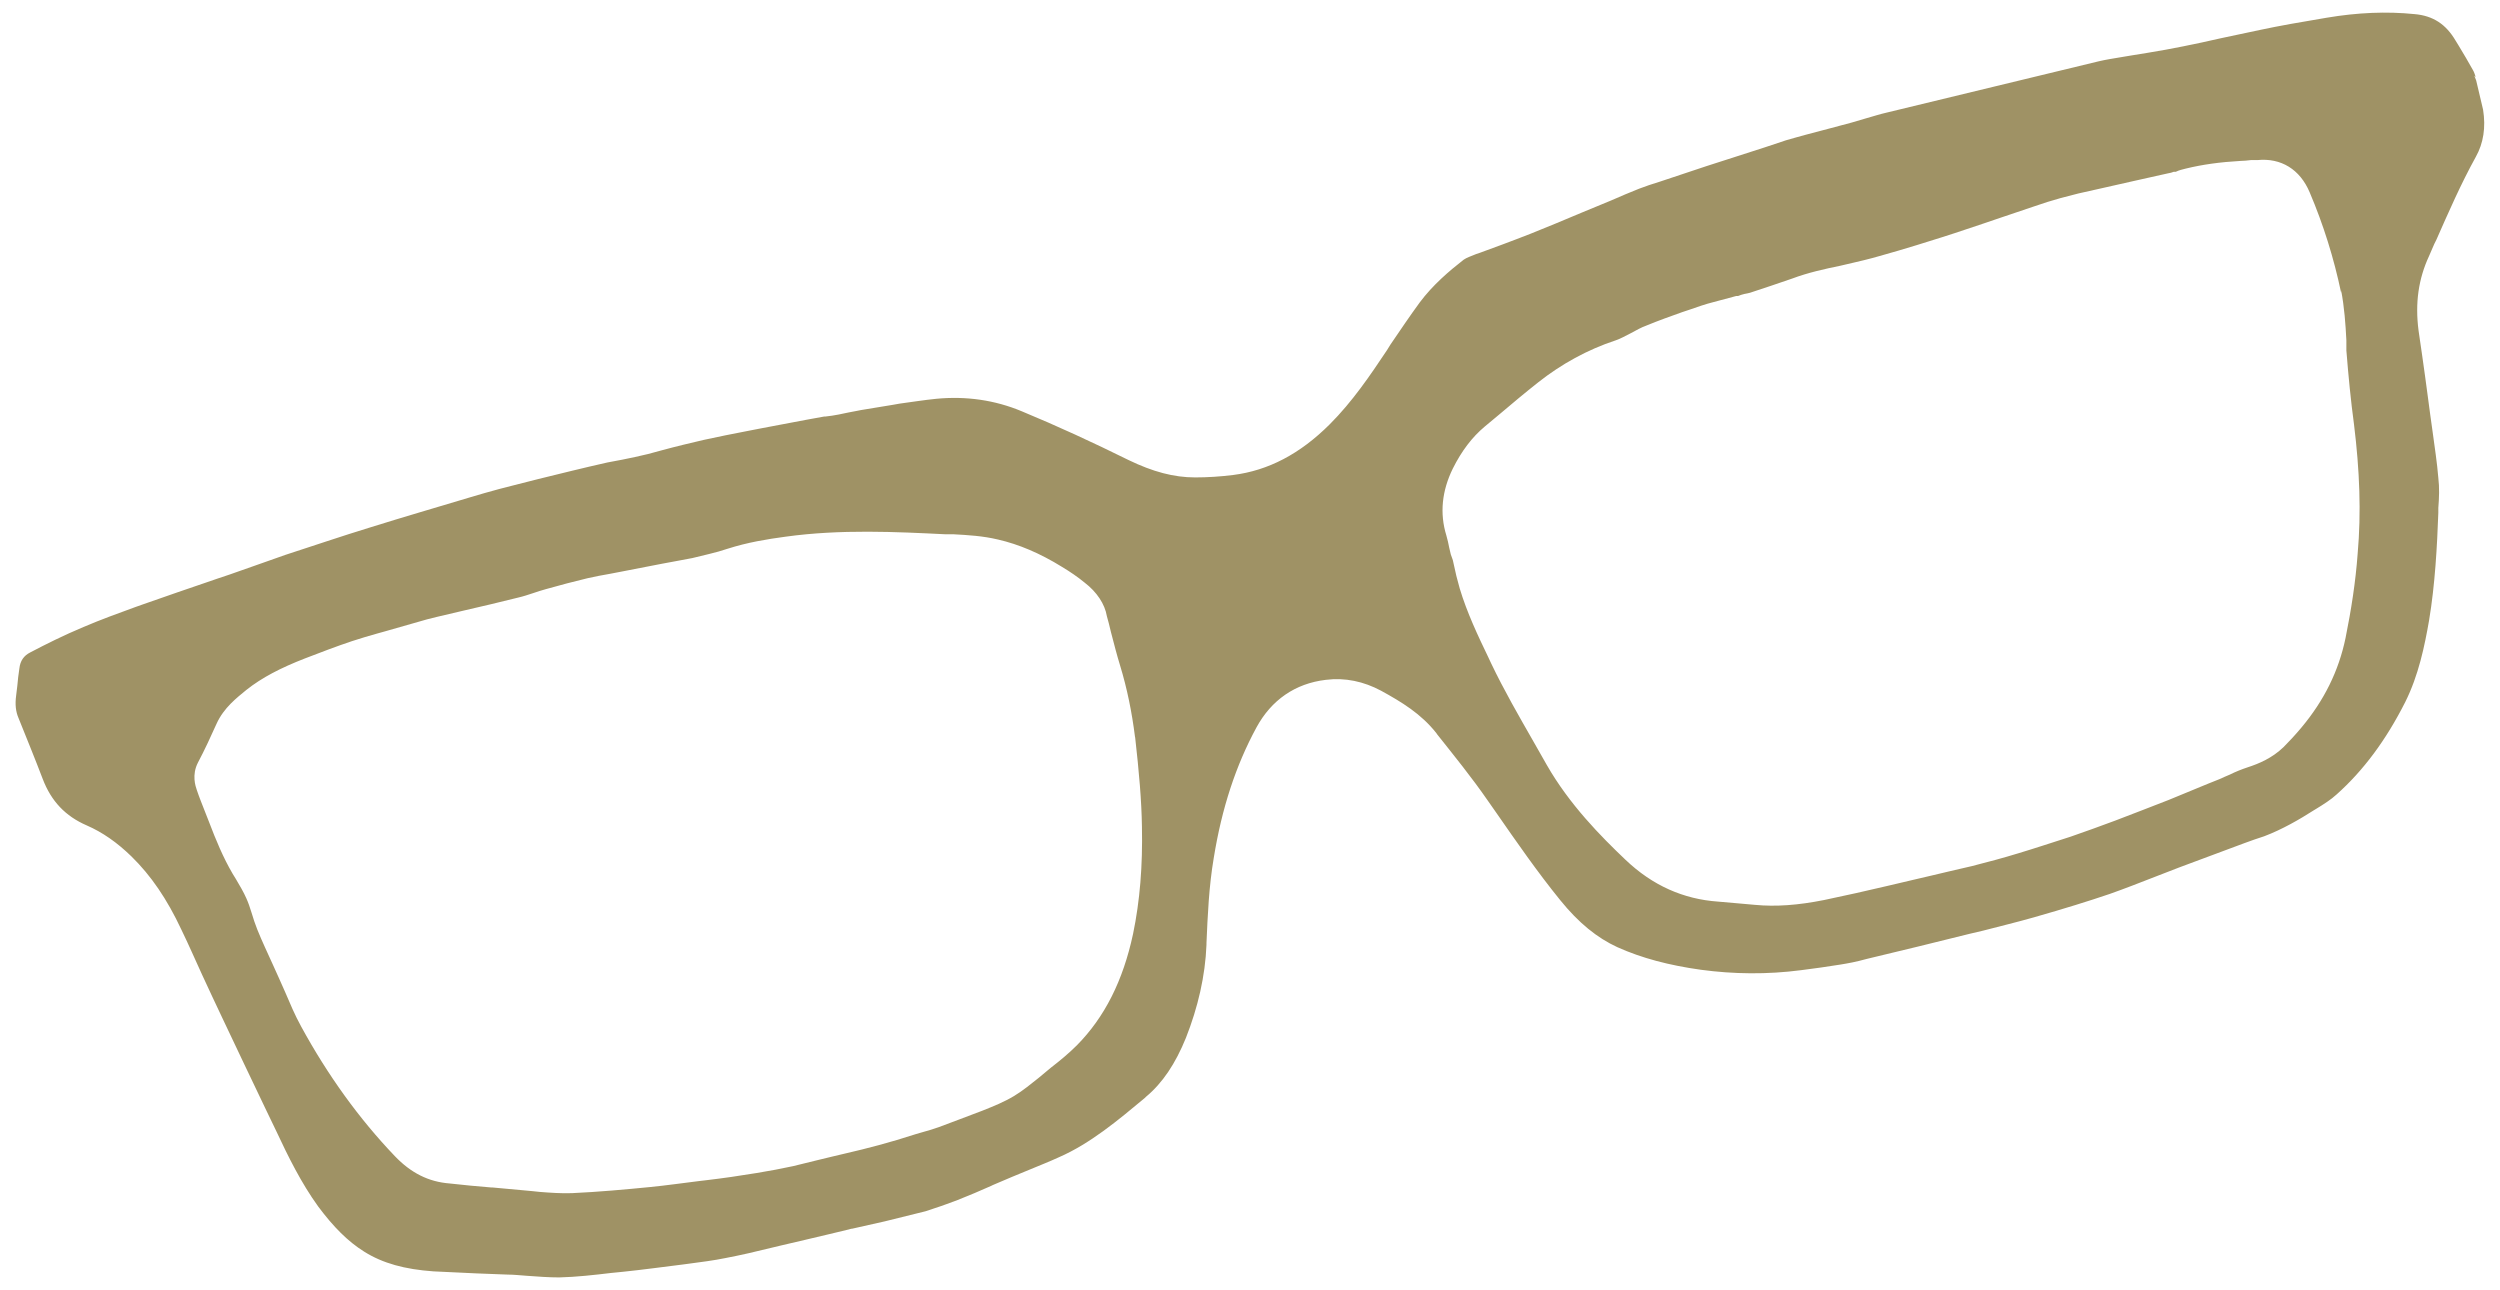
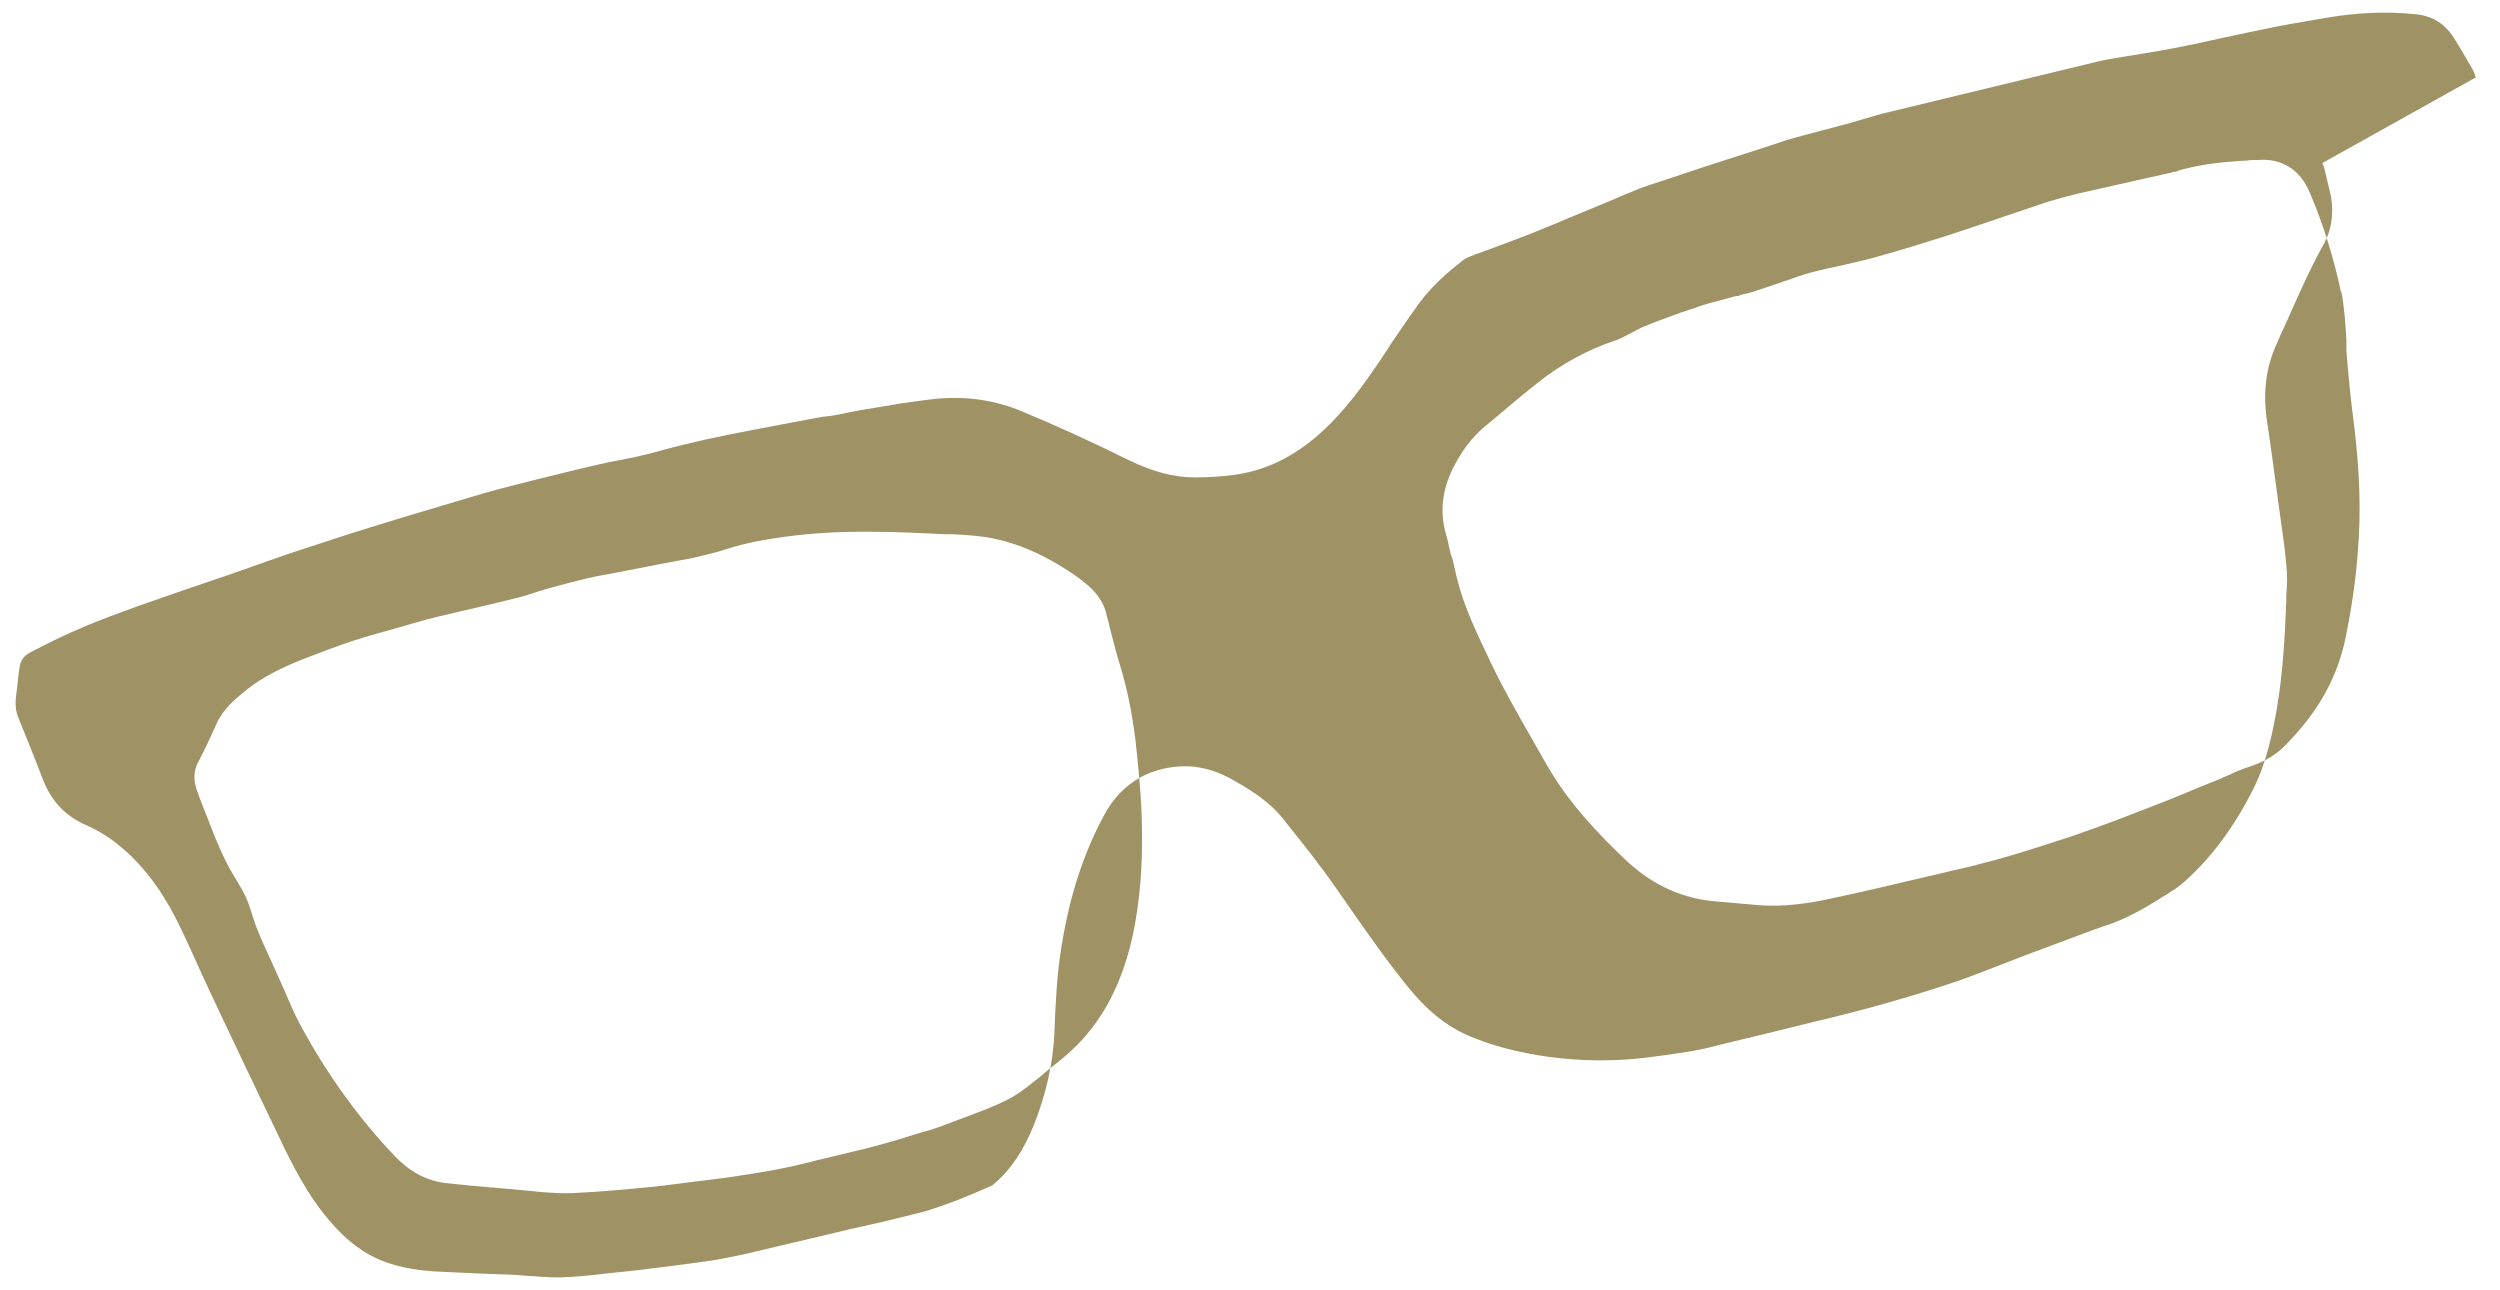
<svg xmlns="http://www.w3.org/2000/svg" id="uuid-9afd392f-a53c-4943-b8cf-fd8450801258" data-name="Calque 1" viewBox="0 0 62 32">
-   <path d="m61.4,1.92c-.02-.06-.04-.13-.07-.18-.11-.2-.23-.4-.35-.6l-.08-.13c-.24-.41-.56-.62-1.02-.66-.69-.07-1.41-.04-2.18.09-.66.11-1.17.2-1.64.3-.33.07-.66.14-.99.21-.31.07-.62.14-.93.2-.29.06-.58.11-.88.16l-.37.06c-.1.02-.2.03-.3.05-.18.03-.37.06-.54.1-1.75.42-3.5.85-5.25,1.27-.18.04-.36.1-.54.15-.13.04-.24.07-.34.1-.2.05-.4.11-.6.16l-.53.14c-.17.05-.34.09-.5.14-.18.06-.36.12-.54.18l-1.43.46c-.33.11-.66.22-.99.33l-.18.06c-.17.05-.34.11-.5.17-.23.09-.46.19-.69.29l-.75.31c-.42.18-.84.35-1.26.52-.22.09-.45.17-.68.26-.19.07-.38.14-.57.21l-.09.03c-.12.05-.24.09-.31.14-.36.28-.77.63-1.09,1.06-.25.34-.49.7-.73,1.05l-.08.13c-.42.63-.86,1.28-1.42,1.84-.74.74-1.53,1.15-2.4,1.26-.32.04-.64.06-.94.06-.53,0-1.05-.14-1.65-.43-.89-.44-1.78-.85-2.65-1.21-.67-.28-1.38-.38-2.12-.31-.3.03-.61.08-.91.12l-.17.03c-.26.04-.53.09-.79.13l-.1.02c-.07.01-.14.03-.21.04-.08.02-.16.03-.24.05-.11.02-.22.04-.33.05h-.03c-.15.03-.29.05-.44.08-.37.07-.74.14-1.11.21l-.36.07c-.36.07-.72.14-1.08.22-.34.08-.68.16-1.01.25l-.37.1c-.21.05-.43.1-.64.14-.12.02-.25.05-.37.07-.58.13-1.18.28-1.71.41l-.59.15c-.25.06-.5.13-.75.2l-.34.1c-.83.25-1.66.49-2.49.75-.72.22-1.45.47-2.1.68-.29.1-.57.2-.85.3-.18.06-.36.13-.54.19-.19.06-.38.13-.56.19l-.73.25c-.29.1-.58.2-.86.3l-.17.06c-.44.16-.88.32-1.3.5-.48.2-.94.43-1.32.63-.16.08-.25.21-.27.4-.02.14-.04.28-.05.42l-.03.25c-.03.22-.01.4.06.56.2.5.41,1.01.6,1.51.21.55.56.92,1.09,1.15.39.17.75.42,1.11.77.48.47.88,1.05,1.24,1.82.18.37.34.74.51,1.11.17.37.34.73.51,1.09.36.76.72,1.52,1.08,2.27l.26.54c.28.6.61,1.27,1.03,1.85.38.51.74.87,1.14,1.12.46.29,1.01.44,1.72.49.35.02.71.03,1.06.05.27.01.52.02.78.03.16,0,.32.02.48.03.27.02.54.04.8.04.42-.01.86-.06,1.28-.11l.3-.03c.49-.05.99-.12,1.48-.18l.15-.02c.3-.04.62-.08.91-.14.37-.07.76-.16,1.12-.25l.25-.06c.4-.09.8-.19,1.19-.28l.5-.12s.06-.02.09-.02l.8-.18,1.01-.25s.13-.04.21-.07c.22-.07.4-.14.59-.21.28-.11.56-.23.83-.35l.04-.02c.16-.07.31-.13.47-.2.15-.06.31-.13.46-.19.24-.1.47-.19.71-.3.78-.34,1.47-.92,2.13-1.47l.03-.03c.41-.34.73-.82.99-1.46.3-.76.48-1.54.51-2.31v-.04c.03-.69.06-1.4.18-2.11.2-1.24.55-2.3,1.06-3.24.37-.68.96-1.09,1.72-1.18.48-.06.94.04,1.37.27.51.28.99.57,1.37,1.05l.02.03c.42.53.86,1.07,1.26,1.65l.21.3c.5.72,1.02,1.47,1.58,2.16.46.57.92.94,1.42,1.17.6.27,1.28.45,2.07.56.81.11,1.65.12,2.49.01.33-.04.66-.09.98-.14.18-.03.36-.06.65-.14.85-.2,1.69-.41,2.54-.62l.34-.08c.42-.11.84-.21,1.26-.33.77-.22,1.35-.4,1.88-.58.37-.13.75-.28,1.11-.42.21-.08.41-.16.62-.24.54-.2,1.08-.4,1.61-.6.08-.03.17-.06.25-.09.08-.03.16-.05.24-.08.45-.17.88-.42,1.24-.65l.05-.03c.18-.11.37-.23.51-.36.66-.59,1.22-1.34,1.7-2.29.33-.66.48-1.39.59-2.02.15-.9.2-1.85.23-2.67v-.12c.02-.25.03-.51,0-.75-.03-.37-.09-.76-.14-1.13l-.06-.43c-.04-.33-.09-.65-.13-.97l-.07-.5c-.03-.21-.06-.41-.09-.62-.09-.69,0-1.29.26-1.85.04-.1.09-.2.13-.3l.05-.1c.3-.68.61-1.39.98-2.06.19-.34.25-.73.18-1.17l-.17-.72s-.02-.06-.04-.1v-.02ZM28.15,18.27c.1.89.16,1.58.17,2.23.02.97-.05,1.84-.22,2.66-.25,1.17-.71,2.07-1.39,2.76-.21.21-.43.39-.65.56l-.3.25c-.19.15-.38.31-.61.45-.25.15-.5.25-.75.35l-.05.02c-.36.14-.72.27-1.06.4-.12.04-.23.08-.35.11-.08.02-.16.05-.24.07-.61.2-1.23.36-1.71.47-.24.06-.48.11-.71.17l-.61.15c-.28.06-.59.12-.9.17-.42.07-.84.13-1.26.18l-.17.02c-.41.05-.82.11-1.23.15-.61.06-1.27.12-1.92.15-.27.01-.54-.01-.8-.03l-.19-.02c-.33-.03-.66-.06-.98-.09h-.03c-.35-.03-.7-.06-1.04-.1-.52-.04-.96-.26-1.36-.68-.88-.92-1.66-2-2.32-3.21-.16-.29-.28-.58-.4-.86-.05-.12-.11-.24-.16-.36l-.14-.31c-.13-.29-.27-.58-.39-.88-.05-.13-.1-.27-.14-.41-.04-.13-.08-.25-.13-.36-.07-.16-.16-.31-.26-.48l-.08-.13c-.24-.41-.42-.85-.58-1.27l-.11-.28c-.07-.18-.14-.35-.2-.53-.03-.09-.13-.37.03-.68.17-.32.32-.65.46-.96.18-.4.51-.65.74-.84.39-.31.86-.55,1.45-.78.39-.15.78-.3,1.17-.43.21-.07.42-.13.63-.19l.18-.05c.35-.1.7-.2,1.05-.3.08-.02.16-.04.24-.06l.68-.16c.45-.1.89-.21,1.34-.32.13-.03.25-.07.37-.11.11-.04.22-.07.32-.1.35-.1.7-.19,1.03-.27.19-.04.37-.08.56-.11.09-.02.17-.03.26-.05l1.03-.2c.09-.02.18-.03.27-.05.16-.03.32-.06.48-.09.27-.07.58-.13.87-.23.5-.16.99-.24,1.44-.3,1.37-.19,2.75-.12,3.97-.06h.2c.36.02.72.04,1.1.13.52.12,1.04.34,1.59.68.2.12.39.25.56.39.3.23.5.53.55.83.03.11.07.25.1.39.08.31.15.58.23.84.17.56.29,1.14.37,1.78h0Zm29.91-11.07c.08.42.11.84.13,1.24v.25c.05.63.11,1.25.19,1.84.14,1.14.18,2.18.09,3.2-.05.69-.16,1.4-.3,2.09-.17.82-.53,1.55-1.1,2.23-.16.19-.3.34-.44.48-.28.27-.61.41-.89.5-.15.05-.3.11-.44.18-.09.04-.17.07-.25.11l-.3.12c-.32.13-.65.27-.97.4-.44.17-.87.34-1.32.51-.37.14-.74.27-1.11.4-.47.15-.89.29-1.29.41-.39.12-.77.22-1.16.32-.19.04-.37.09-.56.13-.28.07-.56.13-.85.2l-.68.16c-.51.12-1.04.24-1.57.35-.65.13-1.2.17-1.72.12-.3-.03-.6-.05-.91-.08-.86-.06-1.63-.4-2.3-1.04-.61-.58-1.39-1.37-1.95-2.35-.11-.19-.22-.39-.33-.58-.36-.63-.73-1.27-1.05-1.94l-.07-.15c-.26-.54-.53-1.11-.71-1.71-.06-.21-.11-.41-.15-.61l-.02-.09-.05-.14-.04-.17c-.02-.1-.04-.2-.07-.3-.17-.55-.11-1.11.16-1.66.22-.44.48-.78.79-1.04l.36-.3c.32-.27.64-.54.97-.8.57-.45,1.22-.81,1.92-1.04.12-.04.24-.11.38-.18.13-.07.25-.14.39-.19.29-.12.6-.23.88-.33l.18-.06c.2-.07.4-.14.6-.19.18-.05.37-.1.56-.15h.04c.06-.02.11-.04.16-.05.06-.01.1-.02.14-.03.34-.11.69-.23,1.04-.35.4-.15.81-.24,1.2-.32.25-.06.53-.12.79-.19l.18-.05c.33-.09.62-.18.92-.27.42-.13.84-.26,1.25-.4.29-.1.58-.19.86-.29l.8-.27c.23-.08.45-.15.67-.21.29-.08.58-.15.87-.21l.93-.21c.28-.06.57-.13.85-.19.06-.01.1-.02.15-.04h.05c.08-.04.17-.06.25-.08.41-.1.84-.16,1.36-.19.08,0,.16-.01.25-.02h.16c.59-.06,1.06.23,1.3.8.34.8.6,1.63.78,2.49h0Z" fill="#9f9265" />
+   <path d="m61.4,1.92c-.02-.06-.04-.13-.07-.18-.11-.2-.23-.4-.35-.6l-.08-.13c-.24-.41-.56-.62-1.02-.66-.69-.07-1.41-.04-2.18.09-.66.11-1.17.2-1.64.3-.33.07-.66.14-.99.21-.31.07-.62.14-.93.2-.29.06-.58.11-.88.16l-.37.06c-.1.02-.2.03-.3.05-.18.03-.37.06-.54.1-1.75.42-3.5.85-5.25,1.27-.18.04-.36.1-.54.15-.13.04-.24.07-.34.1-.2.05-.4.11-.6.16l-.53.14c-.17.05-.34.09-.5.14-.18.06-.36.12-.54.18l-1.43.46c-.33.11-.66.22-.99.33l-.18.06c-.17.05-.34.11-.5.17-.23.09-.46.19-.69.29l-.75.31c-.42.18-.84.35-1.26.52-.22.09-.45.17-.68.26-.19.07-.38.14-.57.21l-.09.03c-.12.05-.24.09-.31.14-.36.28-.77.63-1.09,1.06-.25.34-.49.7-.73,1.05l-.08.13c-.42.63-.86,1.28-1.42,1.84-.74.74-1.53,1.15-2.4,1.26-.32.04-.64.06-.94.06-.53,0-1.05-.14-1.65-.43-.89-.44-1.78-.85-2.65-1.21-.67-.28-1.38-.38-2.12-.31-.3.03-.61.08-.91.12l-.17.03c-.26.04-.53.09-.79.13l-.1.02c-.07.01-.14.03-.21.04-.08.02-.16.03-.24.05-.11.02-.22.04-.33.05h-.03c-.15.03-.29.05-.44.08-.37.07-.74.14-1.11.21l-.36.07c-.36.07-.72.14-1.08.22-.34.08-.68.16-1.01.25l-.37.1c-.21.05-.43.1-.64.14-.12.02-.25.05-.37.07-.58.13-1.18.28-1.71.41l-.59.15c-.25.06-.5.13-.75.2l-.34.1c-.83.25-1.66.49-2.49.75-.72.22-1.45.47-2.1.68-.29.1-.57.2-.85.3-.18.06-.36.13-.54.19-.19.06-.38.13-.56.19l-.73.25c-.29.1-.58.2-.86.3l-.17.06c-.44.16-.88.32-1.3.5-.48.2-.94.43-1.32.63-.16.08-.25.21-.27.4-.02.14-.04.28-.05.42l-.03.25c-.03.22-.01.4.06.56.2.5.41,1.01.6,1.51.21.55.56.92,1.09,1.15.39.17.75.42,1.11.77.48.47.88,1.05,1.24,1.82.18.37.34.74.51,1.11.17.37.34.73.51,1.09.36.76.72,1.52,1.08,2.27l.26.54c.28.6.61,1.27,1.03,1.85.38.51.74.87,1.14,1.12.46.29,1.01.44,1.72.49.35.02.71.03,1.06.05.27.01.52.02.78.03.16,0,.32.02.48.03.27.02.54.04.8.04.42-.01.86-.06,1.28-.11l.3-.03c.49-.05.99-.12,1.48-.18l.15-.02c.3-.04.62-.08.91-.14.37-.07.76-.16,1.12-.25l.25-.06c.4-.09.8-.19,1.19-.28l.5-.12s.06-.02.09-.02l.8-.18,1.01-.25s.13-.04.21-.07c.22-.07.4-.14.59-.21.28-.11.56-.23.83-.35l.04-.02l.03-.03c.41-.34.73-.82.99-1.46.3-.76.48-1.54.51-2.31v-.04c.03-.69.06-1.4.18-2.11.2-1.24.55-2.3,1.06-3.24.37-.68.96-1.09,1.72-1.18.48-.06.94.04,1.37.27.51.28.99.57,1.37,1.05l.02.03c.42.53.86,1.07,1.26,1.65l.21.3c.5.72,1.02,1.47,1.58,2.16.46.57.92.94,1.42,1.17.6.27,1.28.45,2.07.56.81.11,1.65.12,2.49.01.33-.04.66-.09.98-.14.18-.03.36-.06.65-.14.85-.2,1.69-.41,2.54-.62l.34-.08c.42-.11.84-.21,1.26-.33.77-.22,1.35-.4,1.88-.58.37-.13.75-.28,1.11-.42.21-.08.41-.16.62-.24.54-.2,1.08-.4,1.61-.6.08-.03.17-.06.25-.09.08-.03.16-.05.24-.08.45-.17.88-.42,1.24-.65l.05-.03c.18-.11.37-.23.51-.36.66-.59,1.22-1.34,1.7-2.29.33-.66.48-1.39.59-2.02.15-.9.2-1.85.23-2.67v-.12c.02-.25.03-.51,0-.75-.03-.37-.09-.76-.14-1.13l-.06-.43c-.04-.33-.09-.65-.13-.97l-.07-.5c-.03-.21-.06-.41-.09-.62-.09-.69,0-1.29.26-1.85.04-.1.09-.2.13-.3l.05-.1c.3-.68.61-1.39.98-2.06.19-.34.25-.73.18-1.17l-.17-.72s-.02-.06-.04-.1v-.02ZM28.15,18.27c.1.89.16,1.58.17,2.23.02.97-.05,1.84-.22,2.66-.25,1.17-.71,2.07-1.39,2.76-.21.21-.43.39-.65.56l-.3.25c-.19.15-.38.31-.61.45-.25.15-.5.25-.75.35l-.05.02c-.36.14-.72.27-1.06.4-.12.04-.23.08-.35.11-.08.02-.16.05-.24.07-.61.2-1.23.36-1.71.47-.24.06-.48.11-.71.17l-.61.15c-.28.06-.59.12-.9.17-.42.07-.84.13-1.26.18l-.17.02c-.41.05-.82.11-1.23.15-.61.06-1.27.12-1.92.15-.27.01-.54-.01-.8-.03l-.19-.02c-.33-.03-.66-.06-.98-.09h-.03c-.35-.03-.7-.06-1.04-.1-.52-.04-.96-.26-1.36-.68-.88-.92-1.66-2-2.32-3.21-.16-.29-.28-.58-.4-.86-.05-.12-.11-.24-.16-.36l-.14-.31c-.13-.29-.27-.58-.39-.88-.05-.13-.1-.27-.14-.41-.04-.13-.08-.25-.13-.36-.07-.16-.16-.31-.26-.48l-.08-.13c-.24-.41-.42-.85-.58-1.27l-.11-.28c-.07-.18-.14-.35-.2-.53-.03-.09-.13-.37.03-.68.17-.32.32-.65.46-.96.18-.4.51-.65.74-.84.39-.31.86-.55,1.45-.78.39-.15.78-.3,1.17-.43.21-.07.42-.13.63-.19l.18-.05c.35-.1.7-.2,1.05-.3.08-.02.16-.04.24-.06l.68-.16c.45-.1.89-.21,1.34-.32.13-.03.25-.07.37-.11.11-.04.22-.07.32-.1.35-.1.7-.19,1.03-.27.19-.04.37-.08.56-.11.09-.02.17-.03.26-.05l1.03-.2c.09-.02.18-.03.27-.05.16-.03.32-.06.48-.09.27-.07.58-.13.87-.23.5-.16.99-.24,1.44-.3,1.37-.19,2.75-.12,3.97-.06h.2c.36.02.72.04,1.1.13.52.12,1.04.34,1.59.68.2.12.39.25.56.39.3.23.5.53.55.83.03.11.07.25.1.39.08.31.15.58.23.84.17.56.29,1.14.37,1.78h0Zm29.91-11.07c.08.42.11.84.13,1.24v.25c.05.63.11,1.25.19,1.84.14,1.14.18,2.18.09,3.2-.05.69-.16,1.4-.3,2.09-.17.82-.53,1.55-1.1,2.23-.16.19-.3.34-.44.48-.28.27-.61.41-.89.5-.15.05-.3.11-.44.18-.09.04-.17.07-.25.11l-.3.12c-.32.13-.65.27-.97.4-.44.17-.87.34-1.32.51-.37.14-.74.27-1.11.4-.47.15-.89.29-1.29.41-.39.12-.77.22-1.16.32-.19.04-.37.09-.56.13-.28.07-.56.13-.85.2l-.68.16c-.51.12-1.04.24-1.57.35-.65.13-1.2.17-1.72.12-.3-.03-.6-.05-.91-.08-.86-.06-1.63-.4-2.3-1.04-.61-.58-1.39-1.37-1.95-2.35-.11-.19-.22-.39-.33-.58-.36-.63-.73-1.27-1.05-1.94l-.07-.15c-.26-.54-.53-1.11-.71-1.71-.06-.21-.11-.41-.15-.61l-.02-.09-.05-.14-.04-.17c-.02-.1-.04-.2-.07-.3-.17-.55-.11-1.11.16-1.66.22-.44.48-.78.79-1.04l.36-.3c.32-.27.64-.54.97-.8.57-.45,1.22-.81,1.92-1.04.12-.04.24-.11.38-.18.13-.07.25-.14.39-.19.29-.12.6-.23.88-.33l.18-.06c.2-.07.4-.14.6-.19.18-.05.37-.1.56-.15h.04c.06-.02.11-.04.16-.05.06-.01.1-.02.14-.03.34-.11.69-.23,1.04-.35.4-.15.81-.24,1.2-.32.25-.06.53-.12.79-.19l.18-.05c.33-.09.62-.18.92-.27.42-.13.84-.26,1.25-.4.29-.1.58-.19.86-.29l.8-.27c.23-.08.45-.15.67-.21.29-.08.58-.15.87-.21l.93-.21c.28-.06.57-.13.85-.19.06-.01.1-.02.15-.04h.05c.08-.04.17-.06.25-.08.41-.1.84-.16,1.36-.19.08,0,.16-.01.25-.02h.16c.59-.06,1.06.23,1.3.8.34.8.6,1.63.78,2.49h0Z" fill="#9f9265" />
</svg>